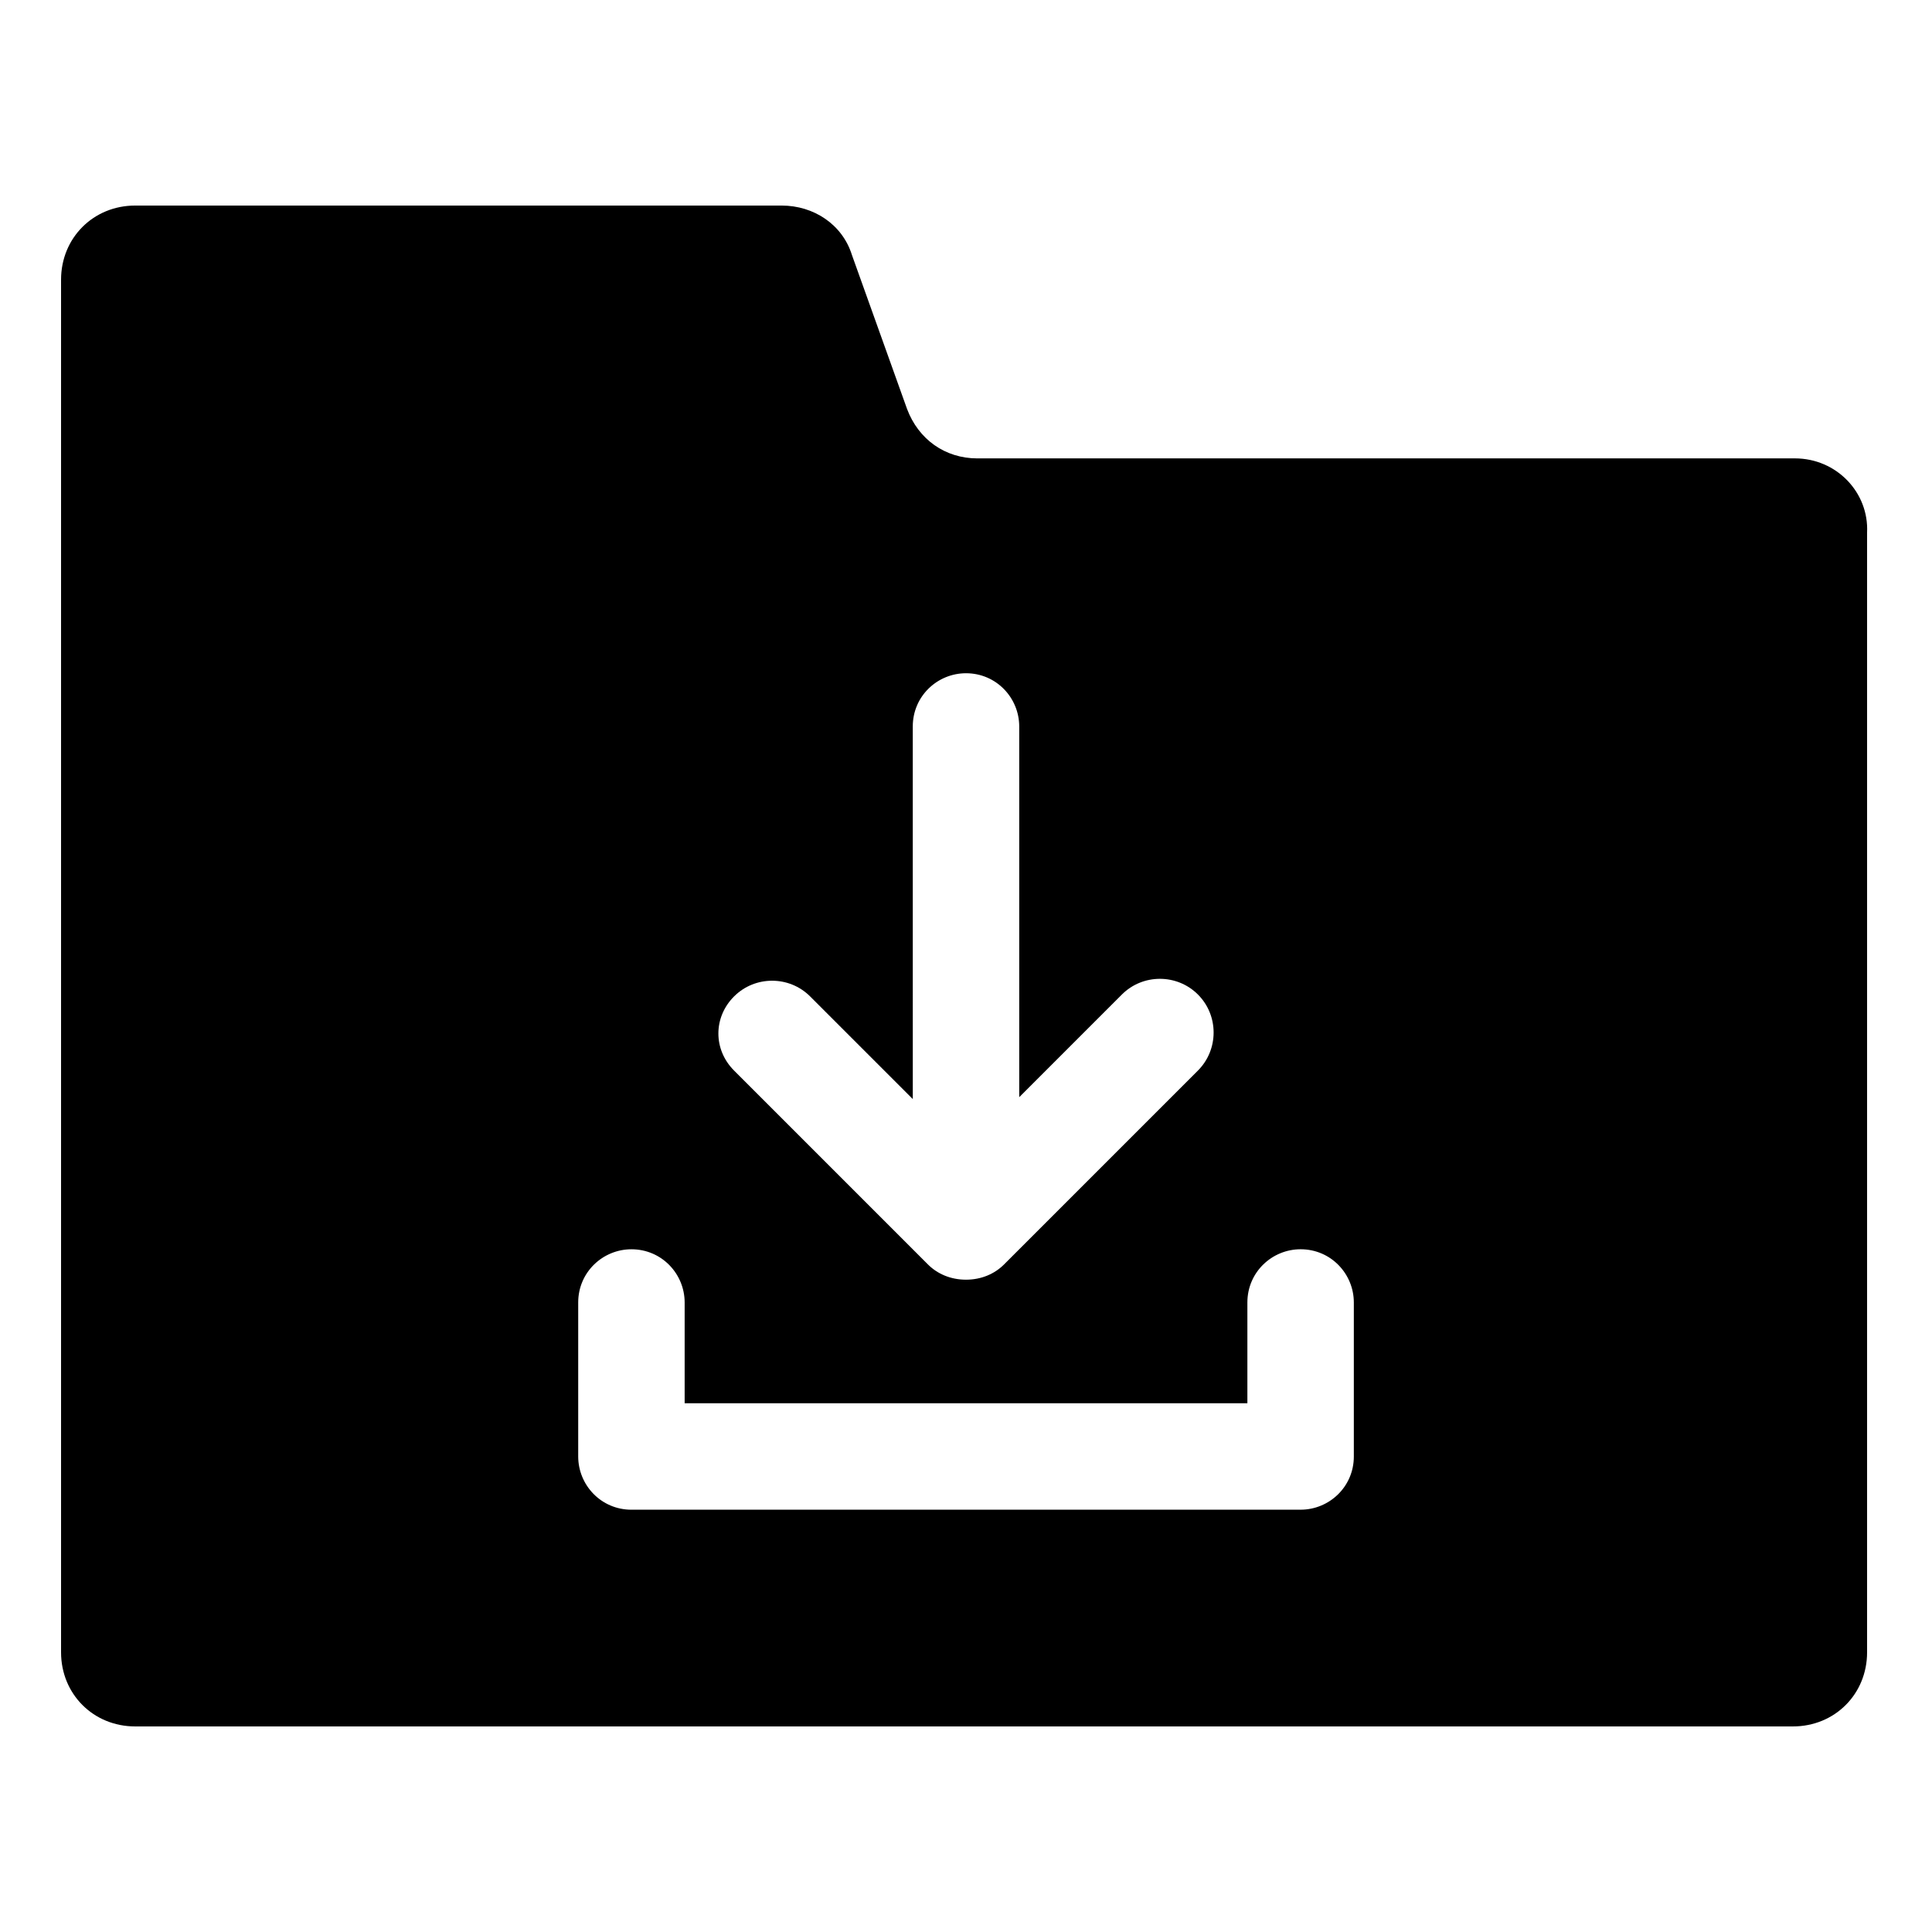
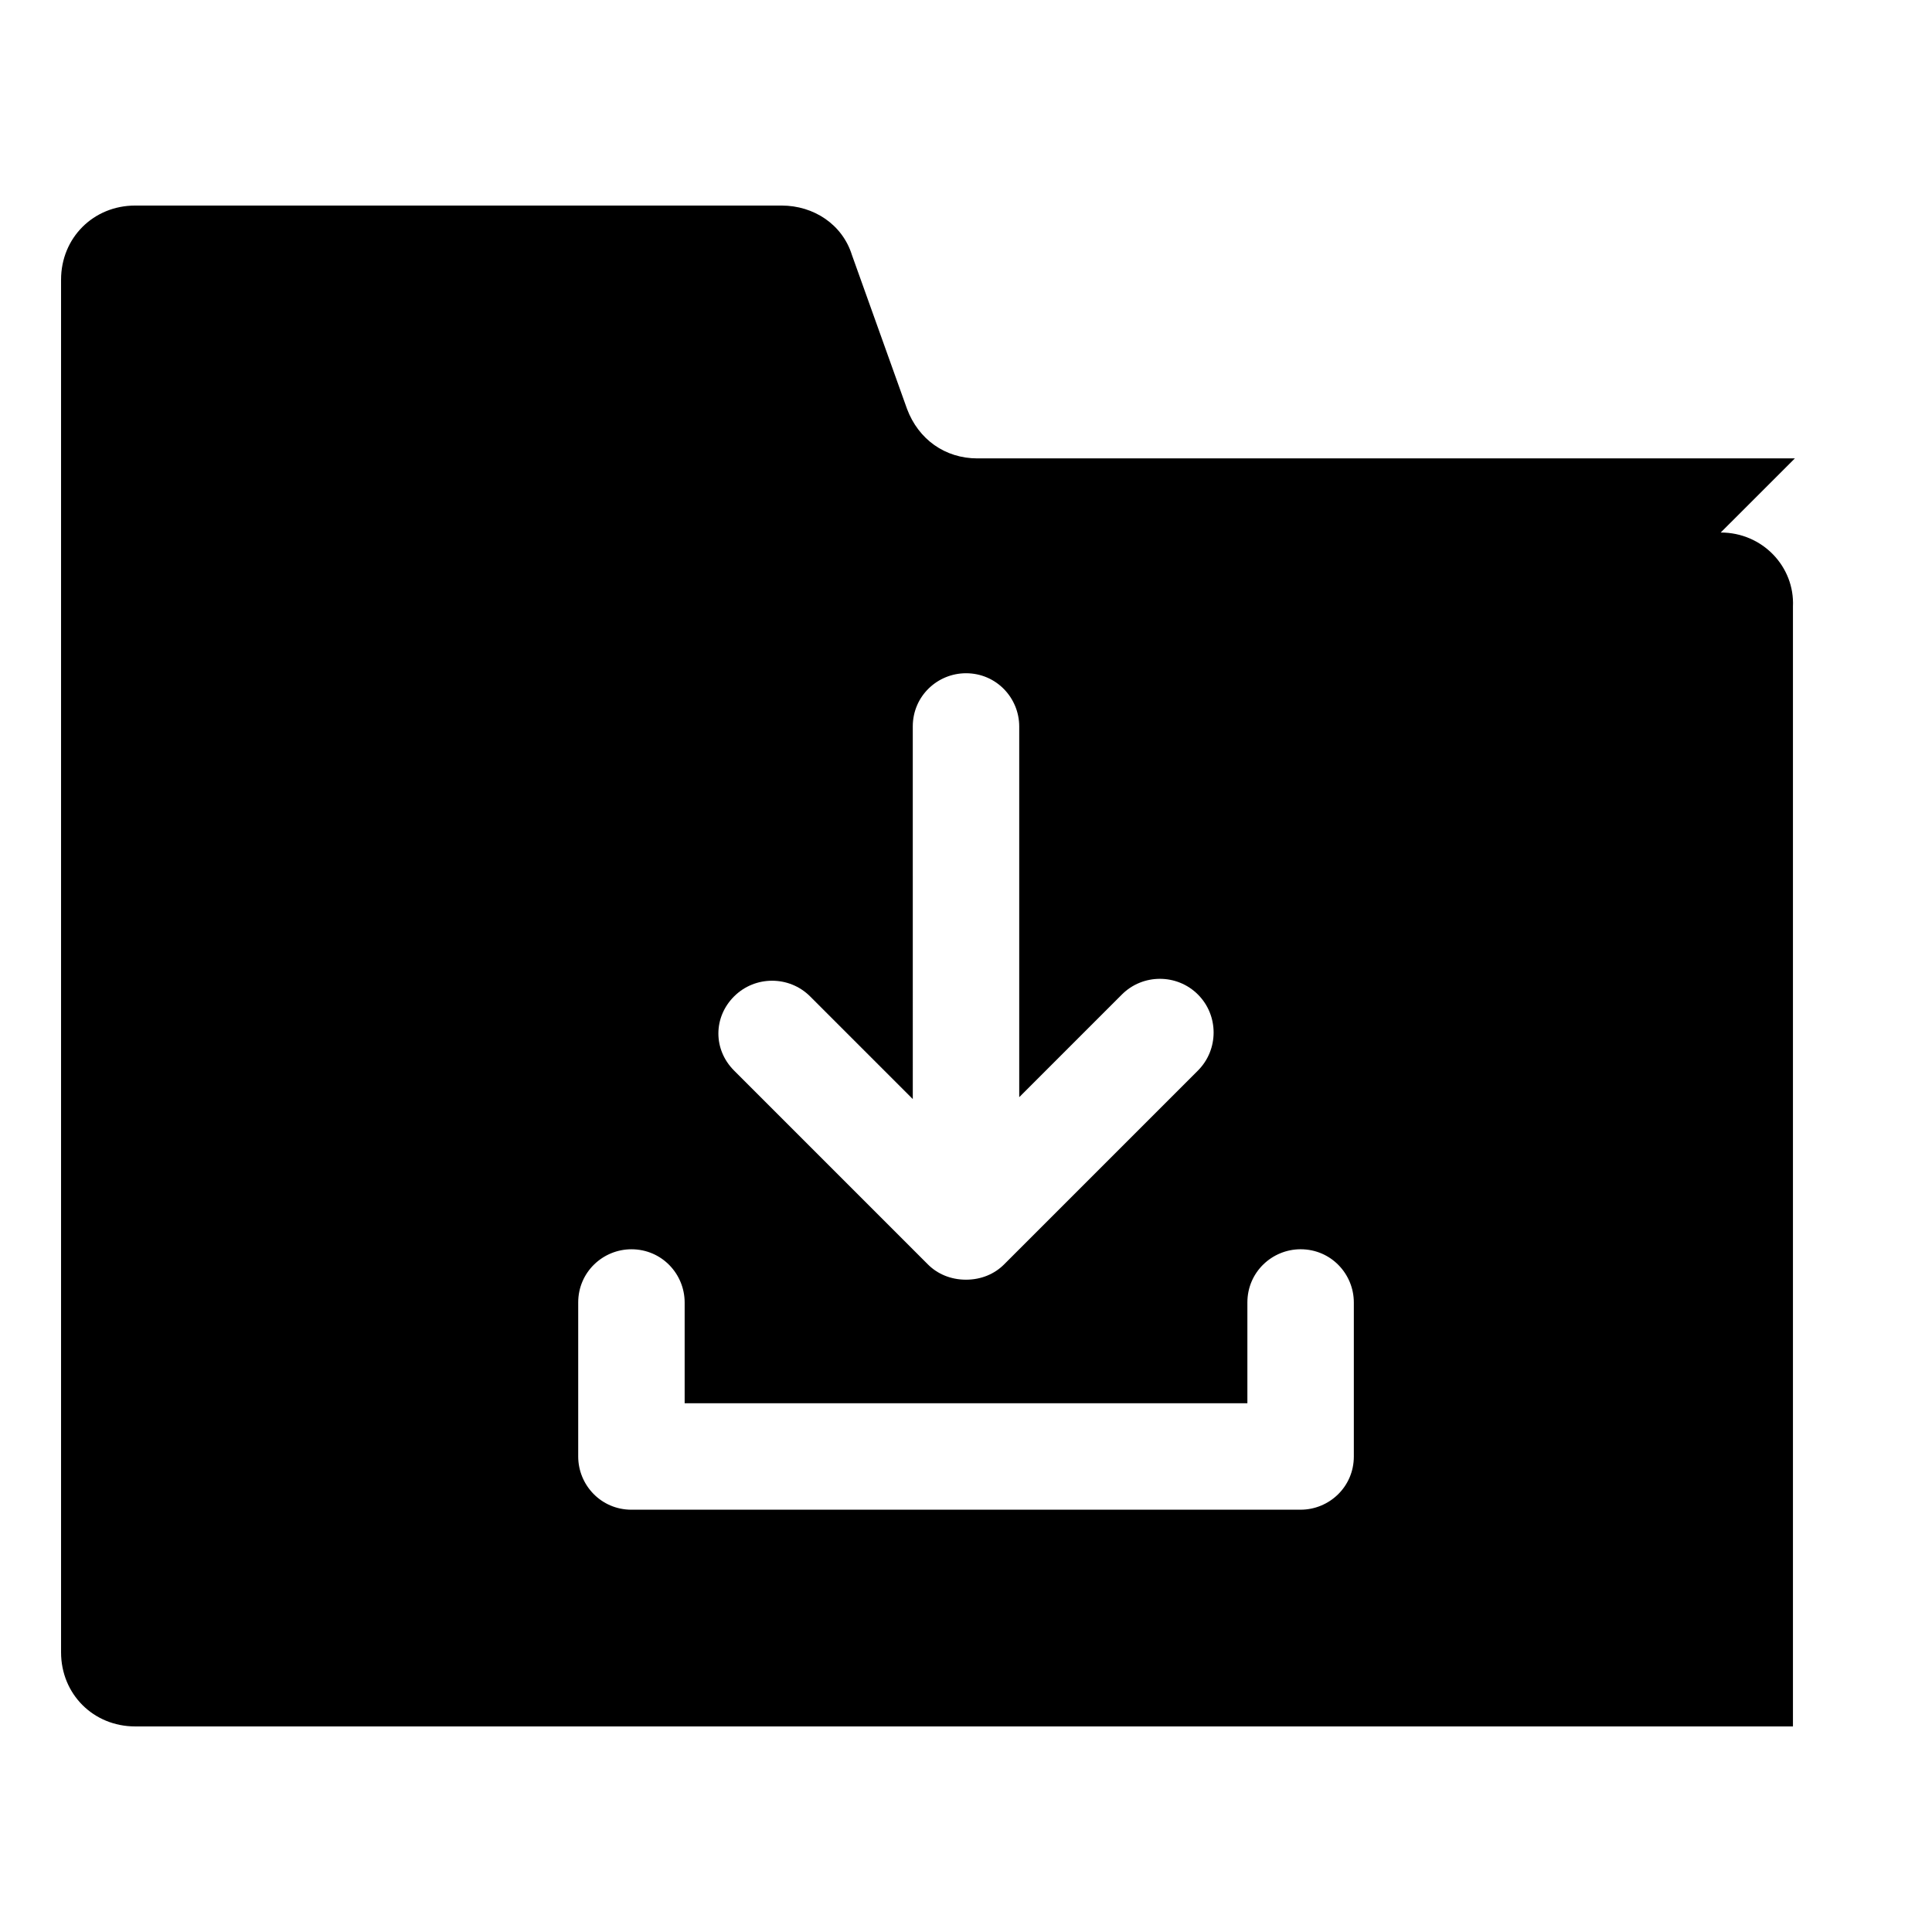
<svg xmlns="http://www.w3.org/2000/svg" fill="#000000" width="800px" height="800px" version="1.1" viewBox="144 144 512 512">
-   <path d="m619.66 265.48h-216.64c-8.566 0-15.617-5.039-18.641-13.098l-14.609-40.809c-2.519-8.062-10.078-13.098-18.641-13.098h-171.3c-11.082 0-19.648 8.566-19.648 19.648v363.75c0 11.082 8.566 19.648 19.648 19.648h439.32c11.082 0 19.648-8.566 19.648-19.648v-296.75c0.504-10.578-8.062-19.648-19.145-19.648zm-281.12 142.58c5.543-5.543 14.609-5.543 20.152 0l27.207 27.207-0.004-98.746c0-8.062 6.551-14.105 14.105-14.105 8.062 0 14.105 6.551 14.105 14.105v98.242l27.207-27.207c5.543-5.543 14.609-5.543 20.152 0 5.543 5.543 5.543 14.609 0 20.152l-51.387 51.391c-2.519 2.519-6.047 4.031-10.078 4.031s-7.559-1.512-10.078-4.031l-51.383-51.391c-5.543-5.539-5.543-14.105 0-19.648zm164.24 121.92c0 8.062-6.551 14.105-14.105 14.105l-177.34 0.004c-8.062 0-14.105-6.551-14.105-14.105v-40.809c0-8.062 6.551-14.105 14.105-14.105 8.062 0 14.105 6.551 14.105 14.105v26.699h149.13v-26.703c0-8.062 6.551-14.105 14.105-14.105 8.062 0 14.105 6.551 14.105 14.105z" />
+   <path d="m619.66 265.48h-216.64c-8.566 0-15.617-5.039-18.641-13.098l-14.609-40.809c-2.519-8.062-10.078-13.098-18.641-13.098h-171.3c-11.082 0-19.648 8.566-19.648 19.648v363.75c0 11.082 8.566 19.648 19.648 19.648h439.32v-296.75c0.504-10.578-8.062-19.648-19.145-19.648zm-281.12 142.58c5.543-5.543 14.609-5.543 20.152 0l27.207 27.207-0.004-98.746c0-8.062 6.551-14.105 14.105-14.105 8.062 0 14.105 6.551 14.105 14.105v98.242l27.207-27.207c5.543-5.543 14.609-5.543 20.152 0 5.543 5.543 5.543 14.609 0 20.152l-51.387 51.391c-2.519 2.519-6.047 4.031-10.078 4.031s-7.559-1.512-10.078-4.031l-51.383-51.391c-5.543-5.539-5.543-14.105 0-19.648zm164.24 121.92c0 8.062-6.551 14.105-14.105 14.105l-177.34 0.004c-8.062 0-14.105-6.551-14.105-14.105v-40.809c0-8.062 6.551-14.105 14.105-14.105 8.062 0 14.105 6.551 14.105 14.105v26.699h149.13v-26.703c0-8.062 6.551-14.105 14.105-14.105 8.062 0 14.105 6.551 14.105 14.105z" />
</svg>